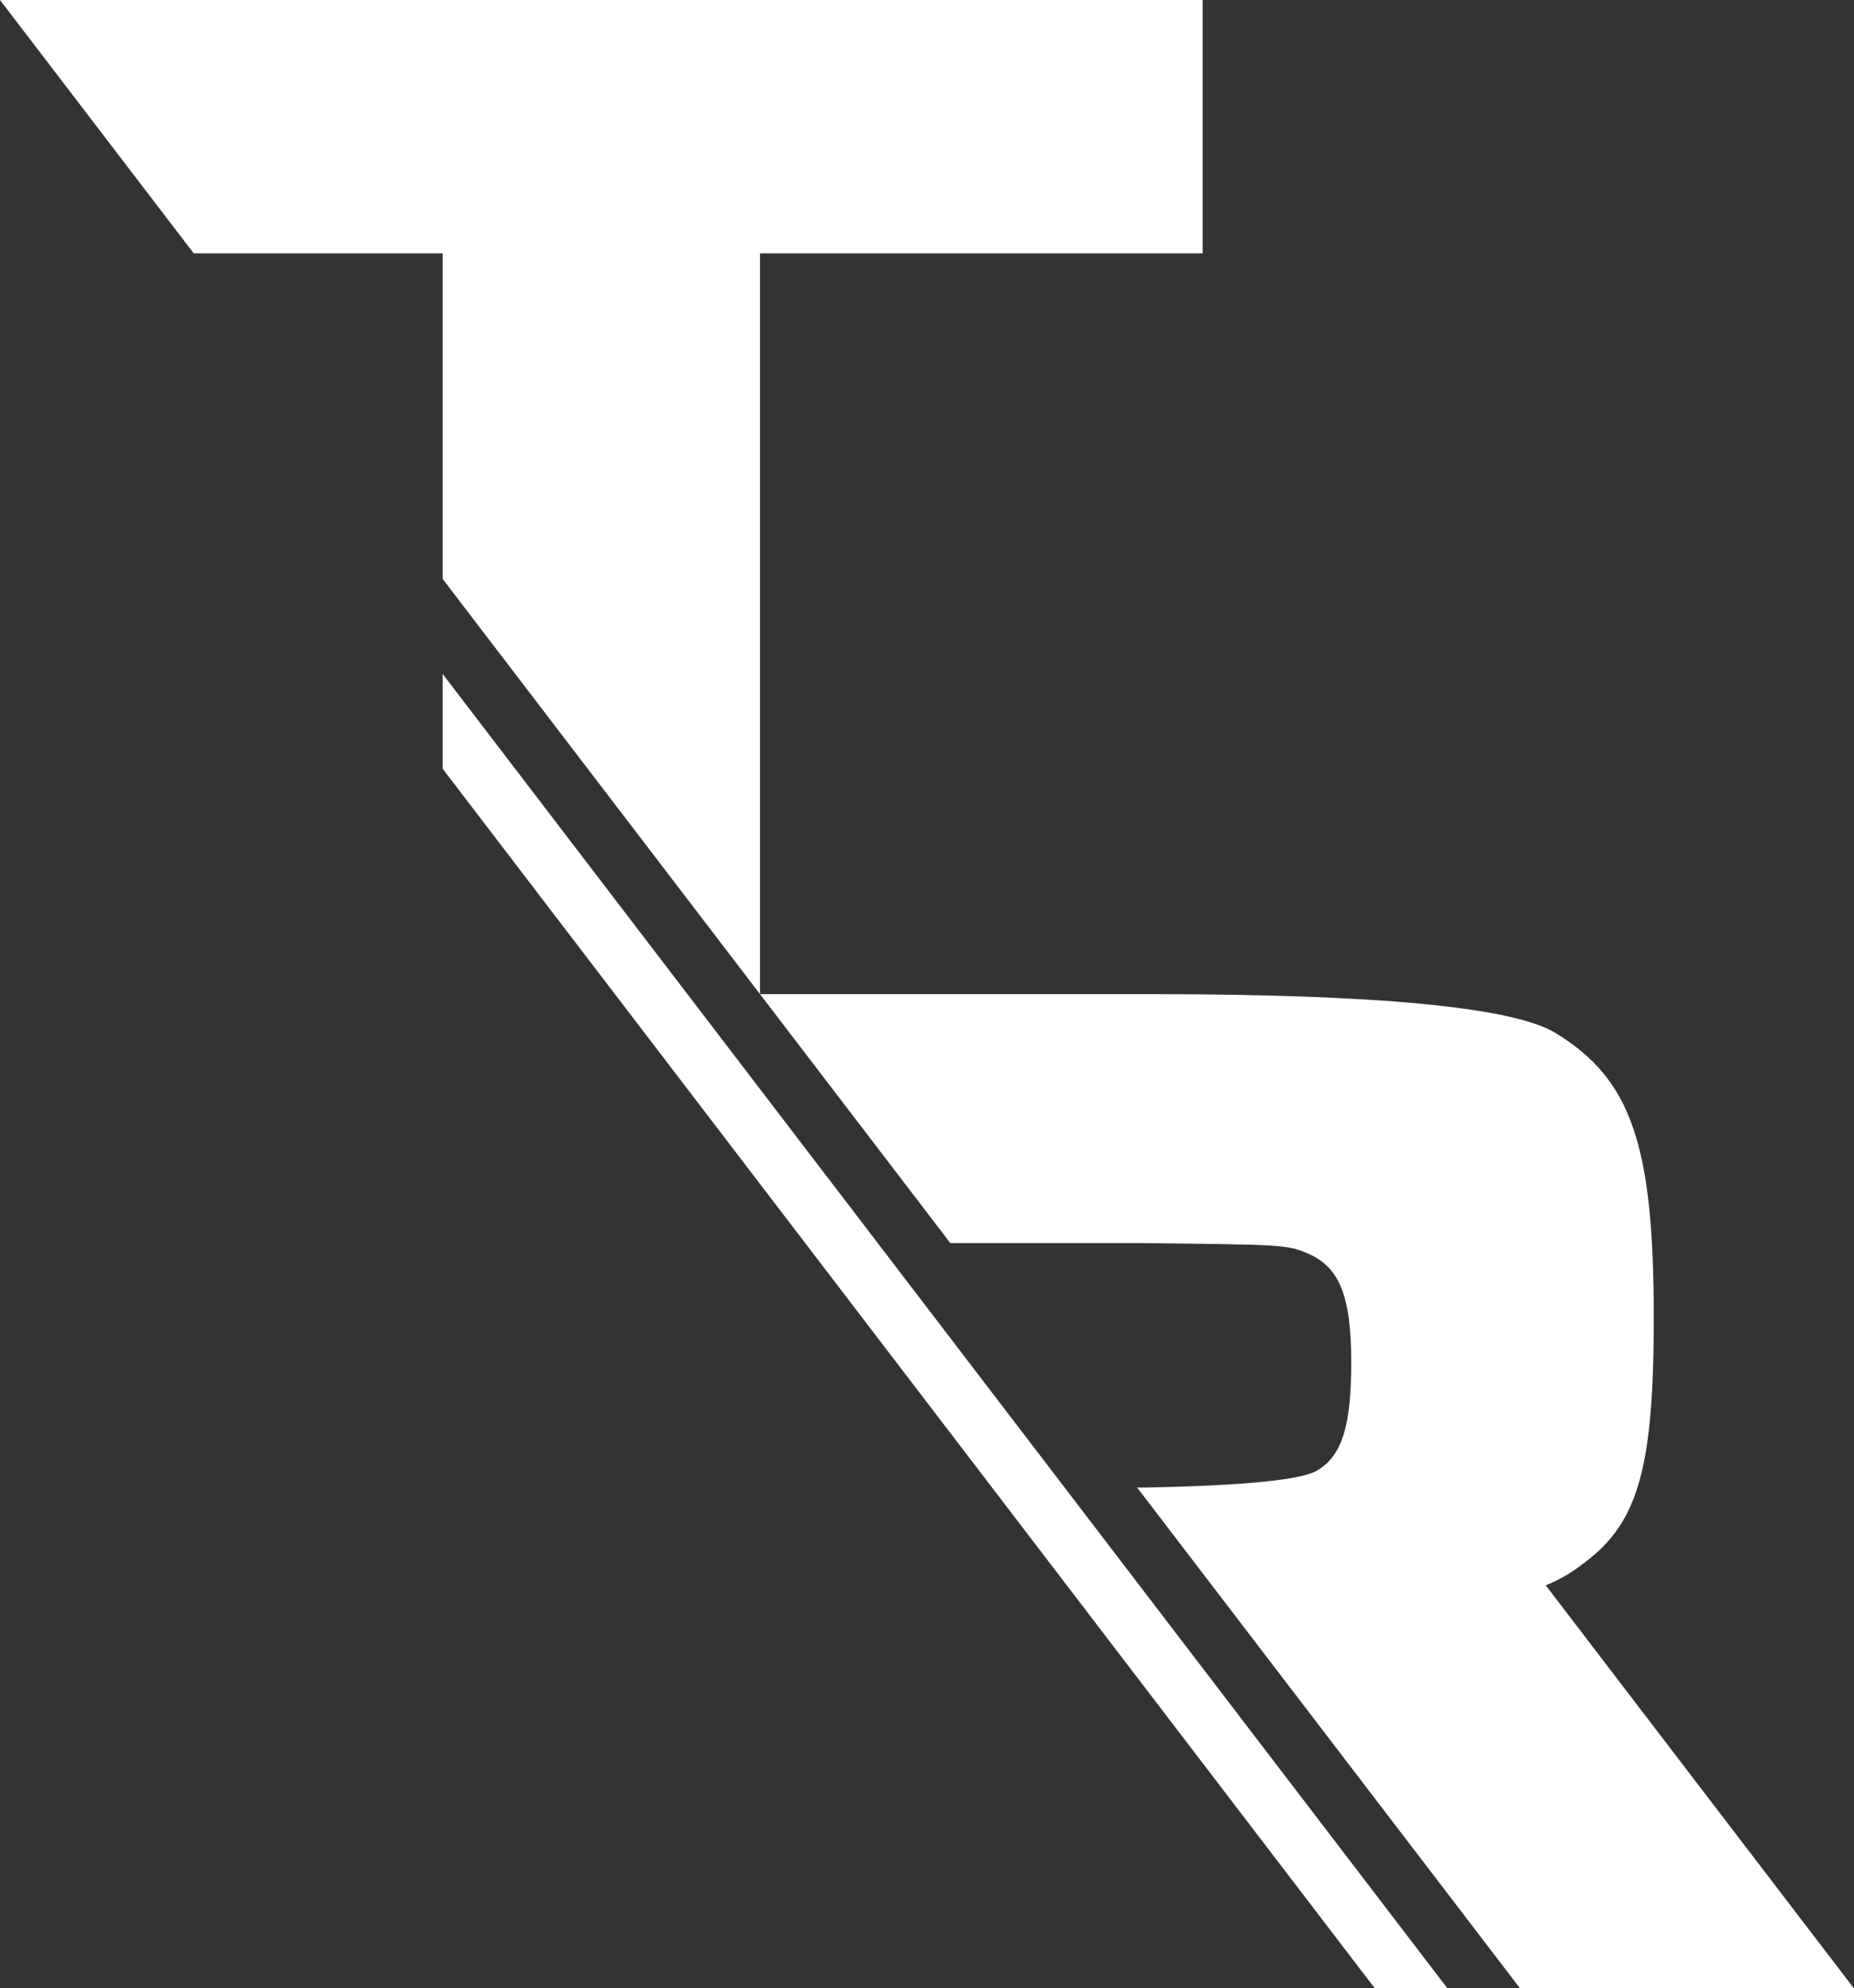
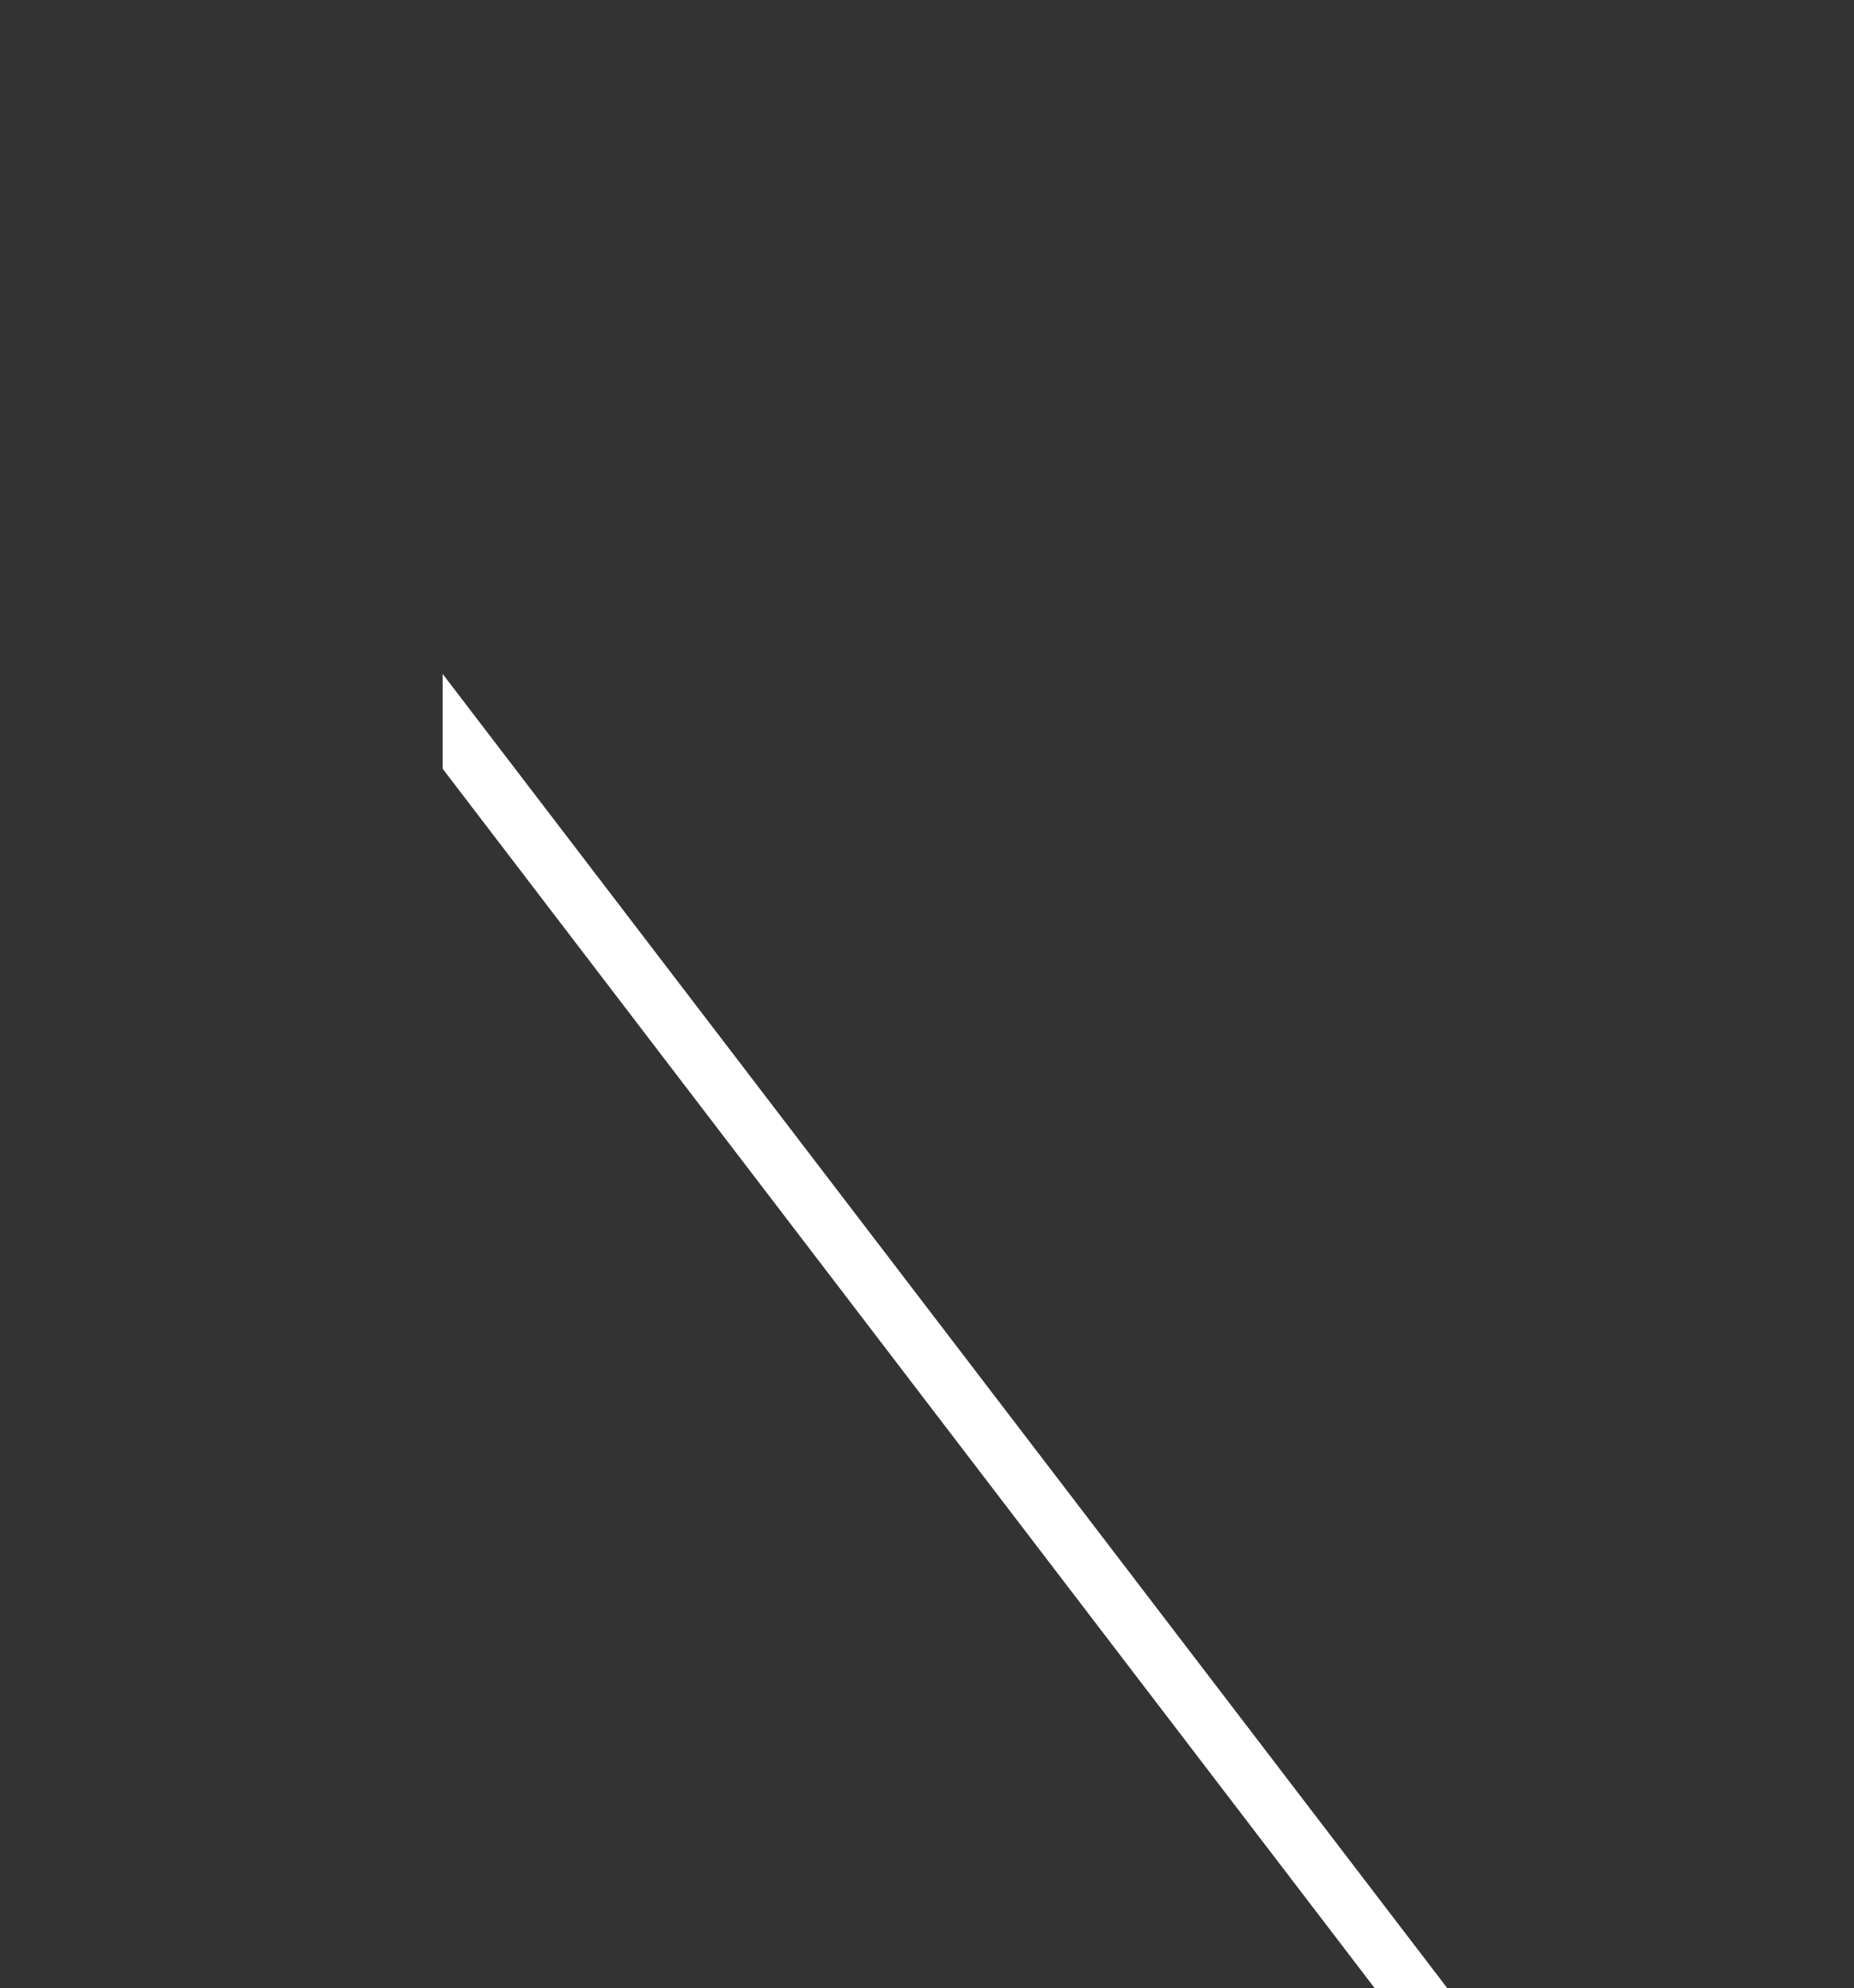
<svg xmlns="http://www.w3.org/2000/svg" id="Layer_2" data-name="Layer 2" viewBox="0 0 93.7 100.46">
  <rect x="0" y="0" width="93.7" height="100.46" fill="#333333" stroke="none" />
  <defs>
    <style>
      .cls-1 {
        fill: #fff;
      }
    </style>
  </defs>
  <g id="Layer_1-2" data-name="Layer 1">
    <g>
-       <path class="cls-1" d="M0,0l9.79,12.8h12.58v16.45l16.04,20.98h0V12.8h22.37V0H0Z" />
-       <path class="cls-1" d="M93.7,100.46h-16.88l-19.35-25.3h.43q7.68-.15,8.73-.9c1.21-.75,1.66-2.26,1.66-5.42,0-3.39-.61-4.82-2.18-5.5-1.05-.45-1.28-.45-8.21-.53h-9.87l-9.62-12.58h19.64q17.32,0,20.56,1.96c3.84,2.34,4.97,5.65,4.97,14.39,0,7.46-.75,10.32-3.47,12.35-.62.49-1.24.87-1.99,1.17l2.05,2.68h0s1.94,2.54,1.94,2.54l11.59,15.15Z" />
      <polygon class="cls-1" points="73.15 100.46 69.48 100.46 22.37 38.84 22.37 34.05 73.15 100.46" />
    </g>
  </g>
</svg>